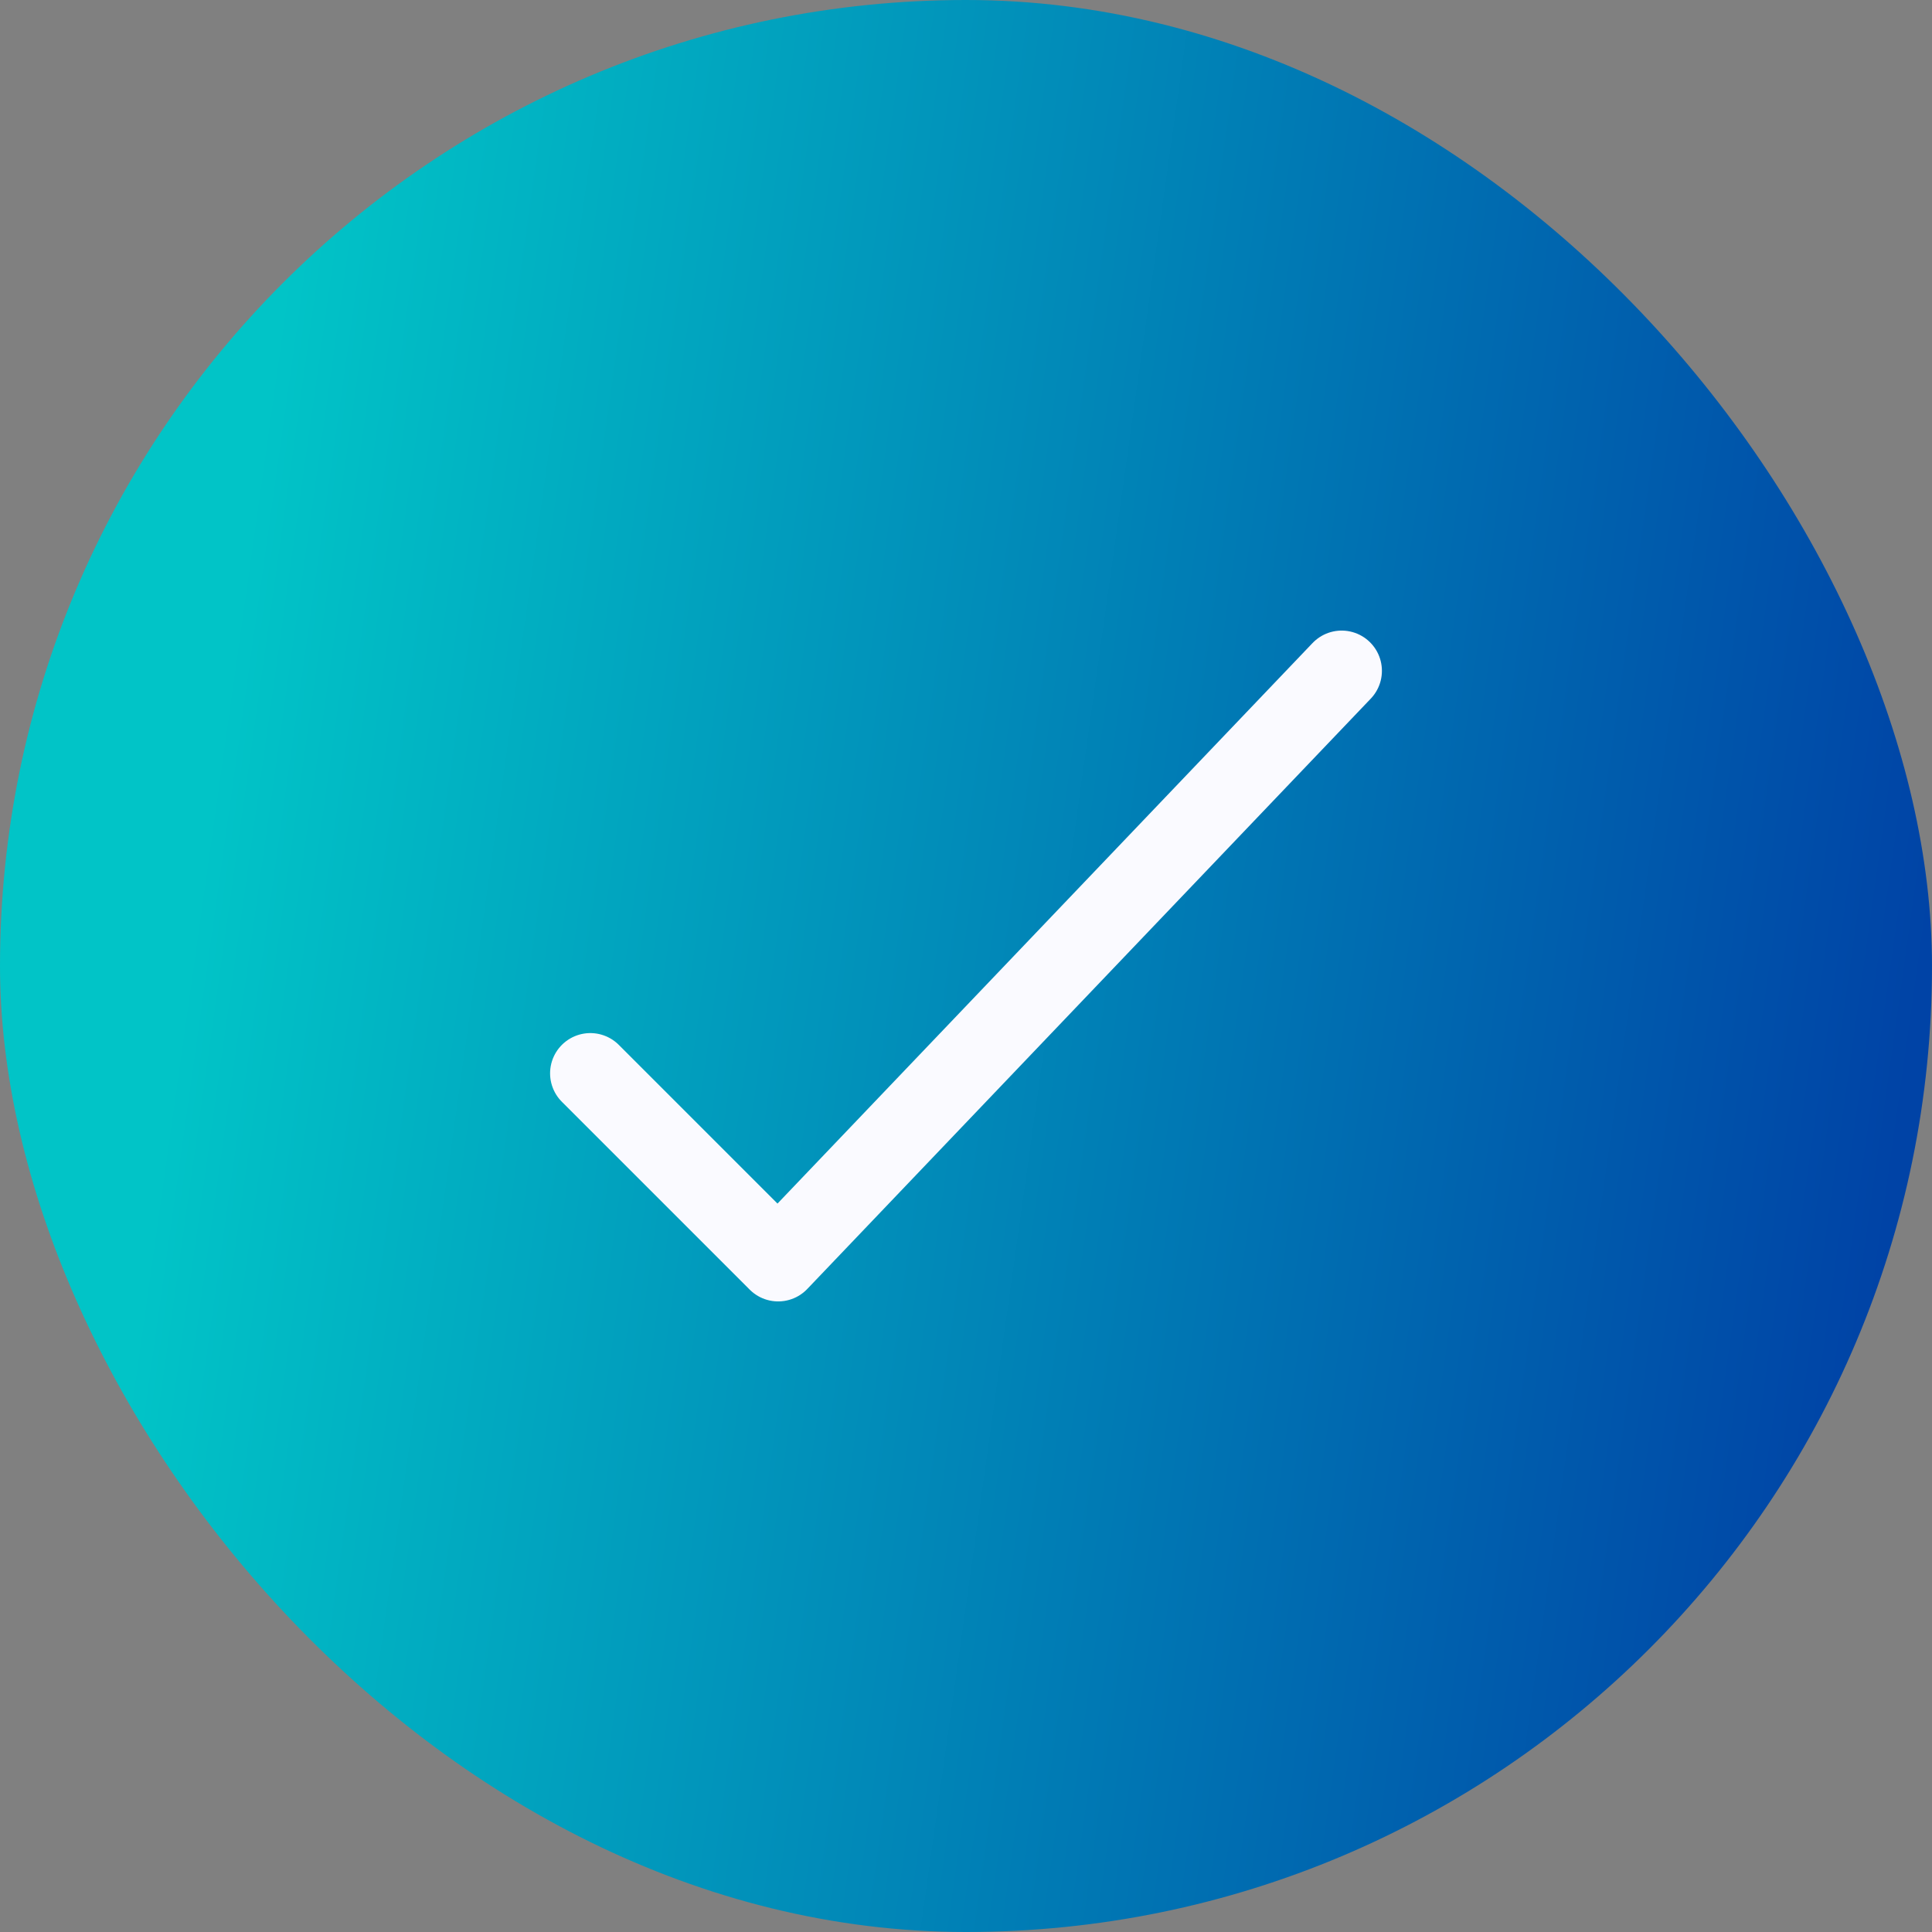
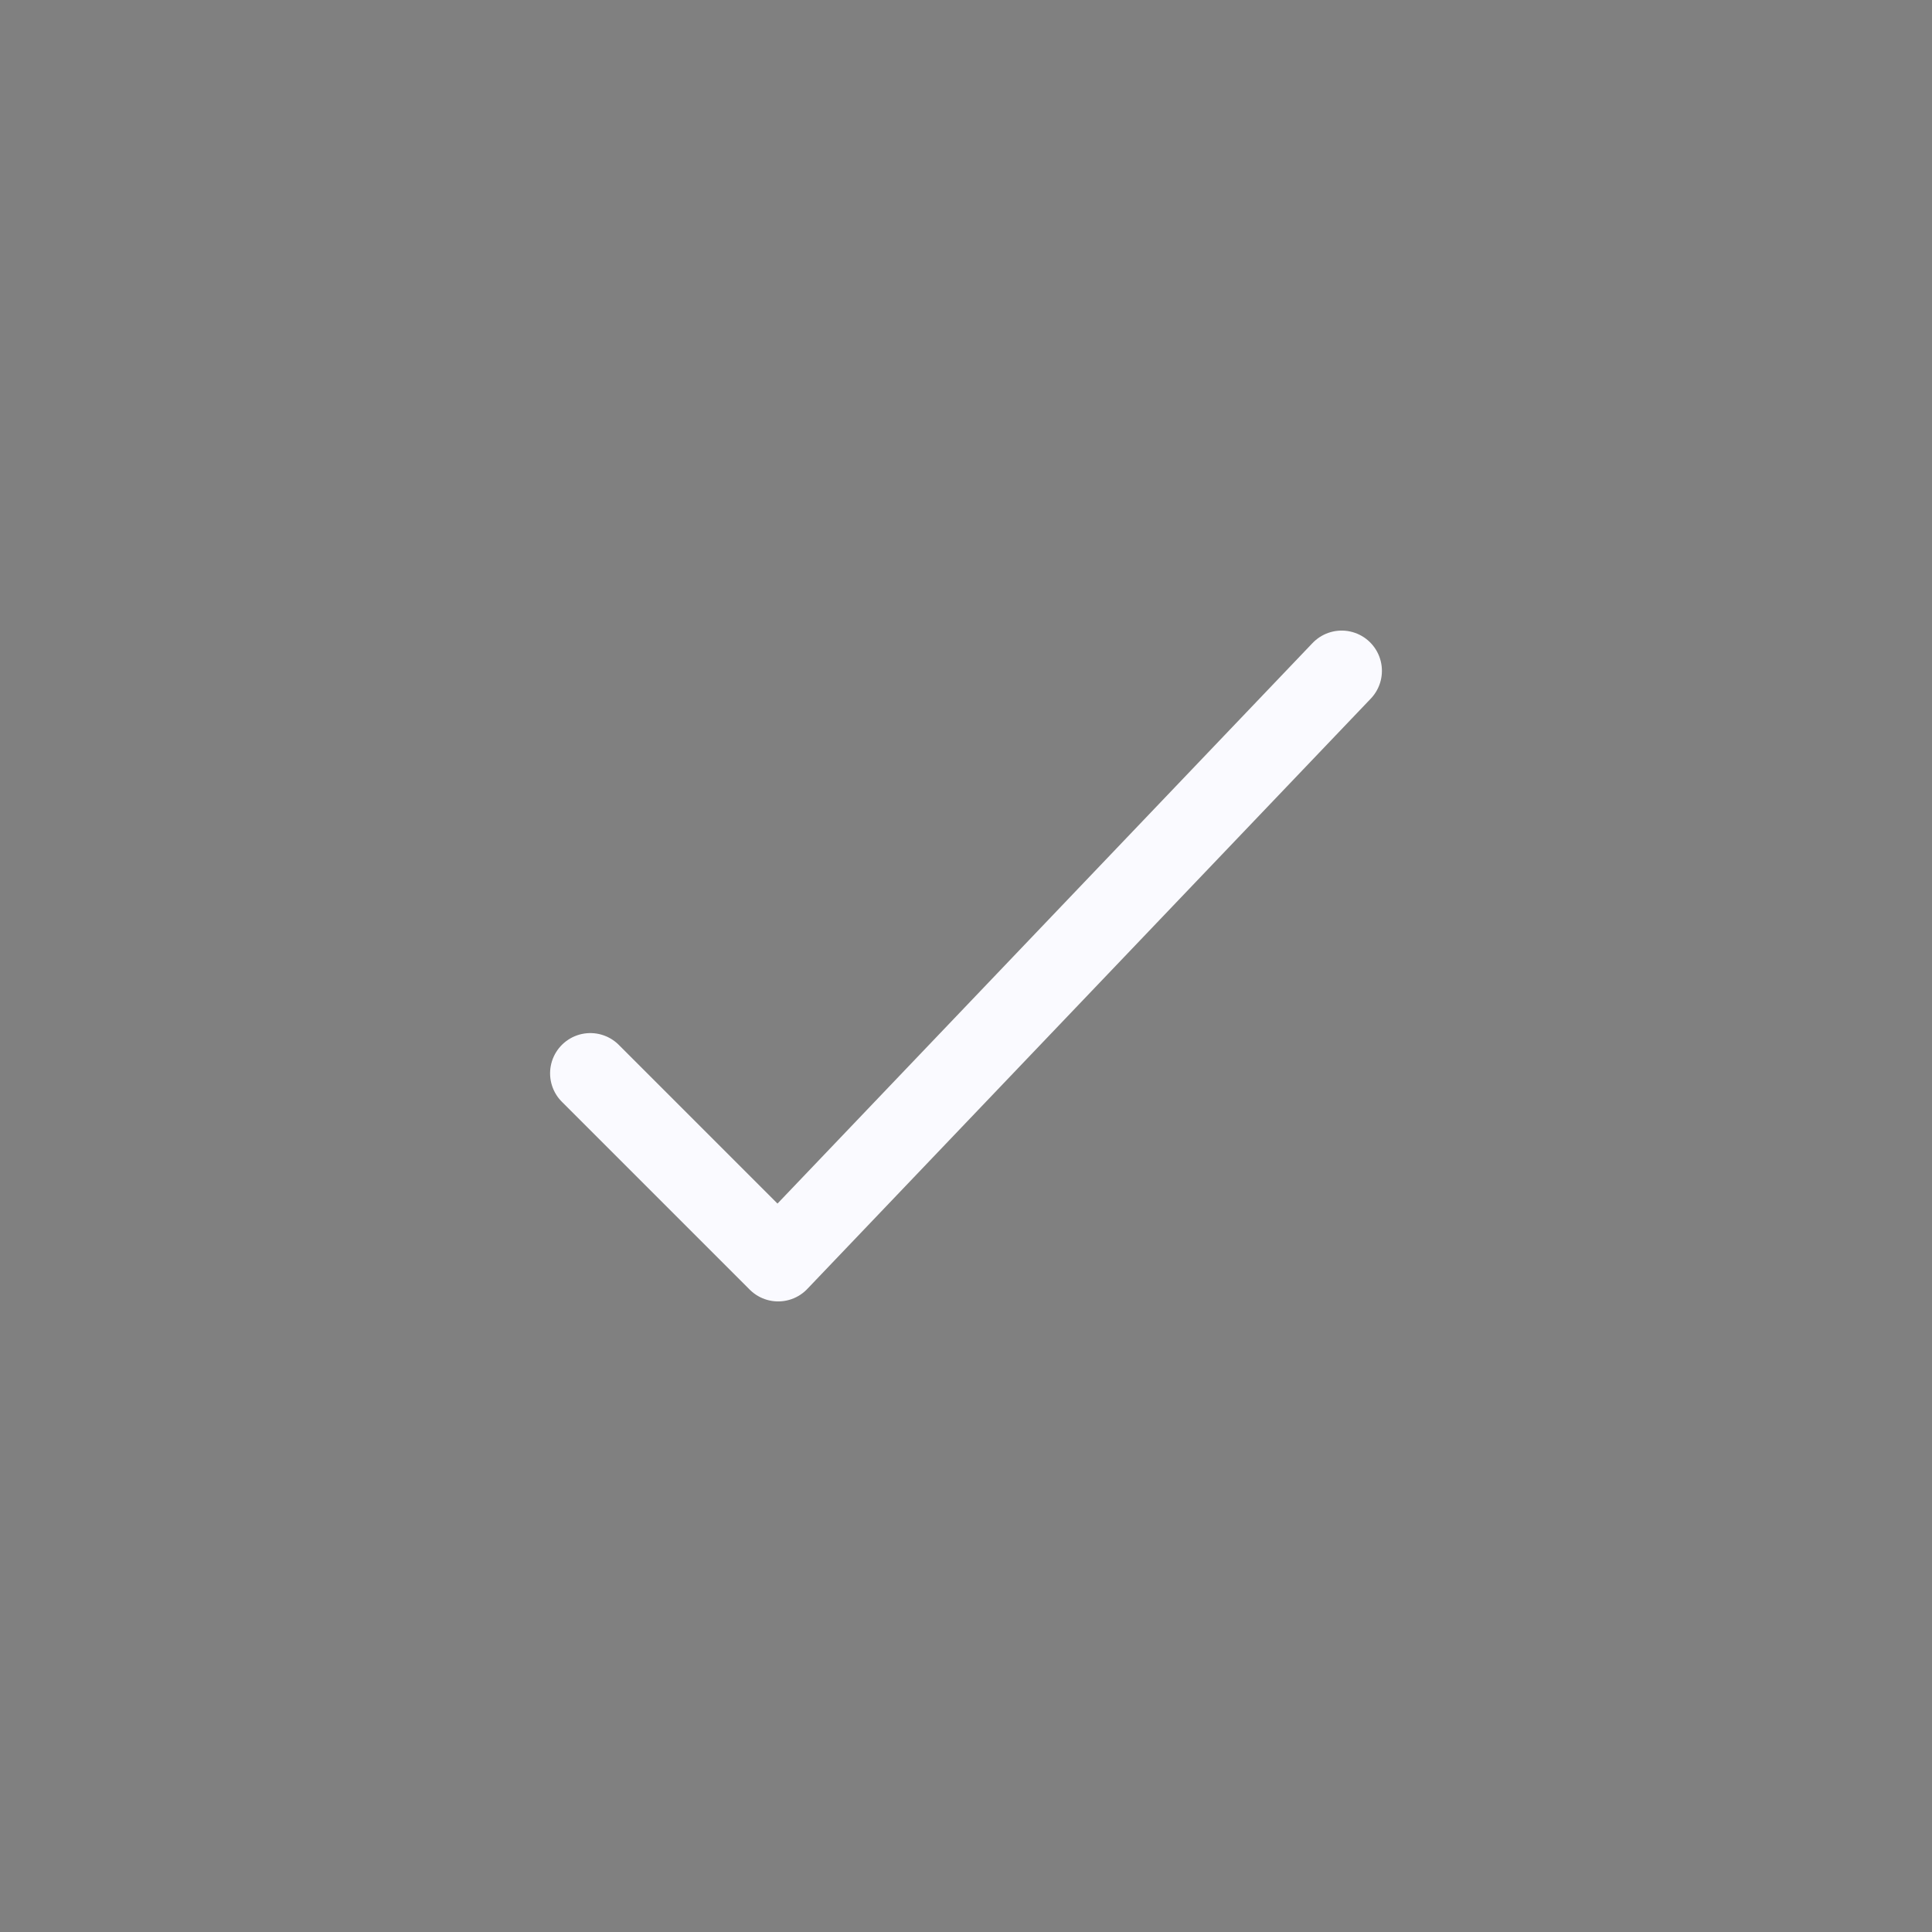
<svg xmlns="http://www.w3.org/2000/svg" width="36" height="36" viewBox="0 0 36 36" fill="none">
  <rect x="0" y="0" width="36" height="36" fill="#808080" stroke="none" />
-   <rect width="36" height="36" rx="18" fill="url(#paint0_linear_183_13439)" />
  <path d="M11 20L14.5 23.5L25 12.5" stroke="#FAFAFF" stroke-width="1.5" stroke-linecap="round" stroke-linejoin="round" />
  <defs>
    <linearGradient id="paint0_linear_183_13439" x1="4.631" y1="9.816" x2="36.383" y2="14.271" gradientUnits="userSpaceOnUse">
      <stop stop-color="#01C4C7" />
      <stop offset="1" stop-color="#0043A6" />
    </linearGradient>
  </defs>
</svg>